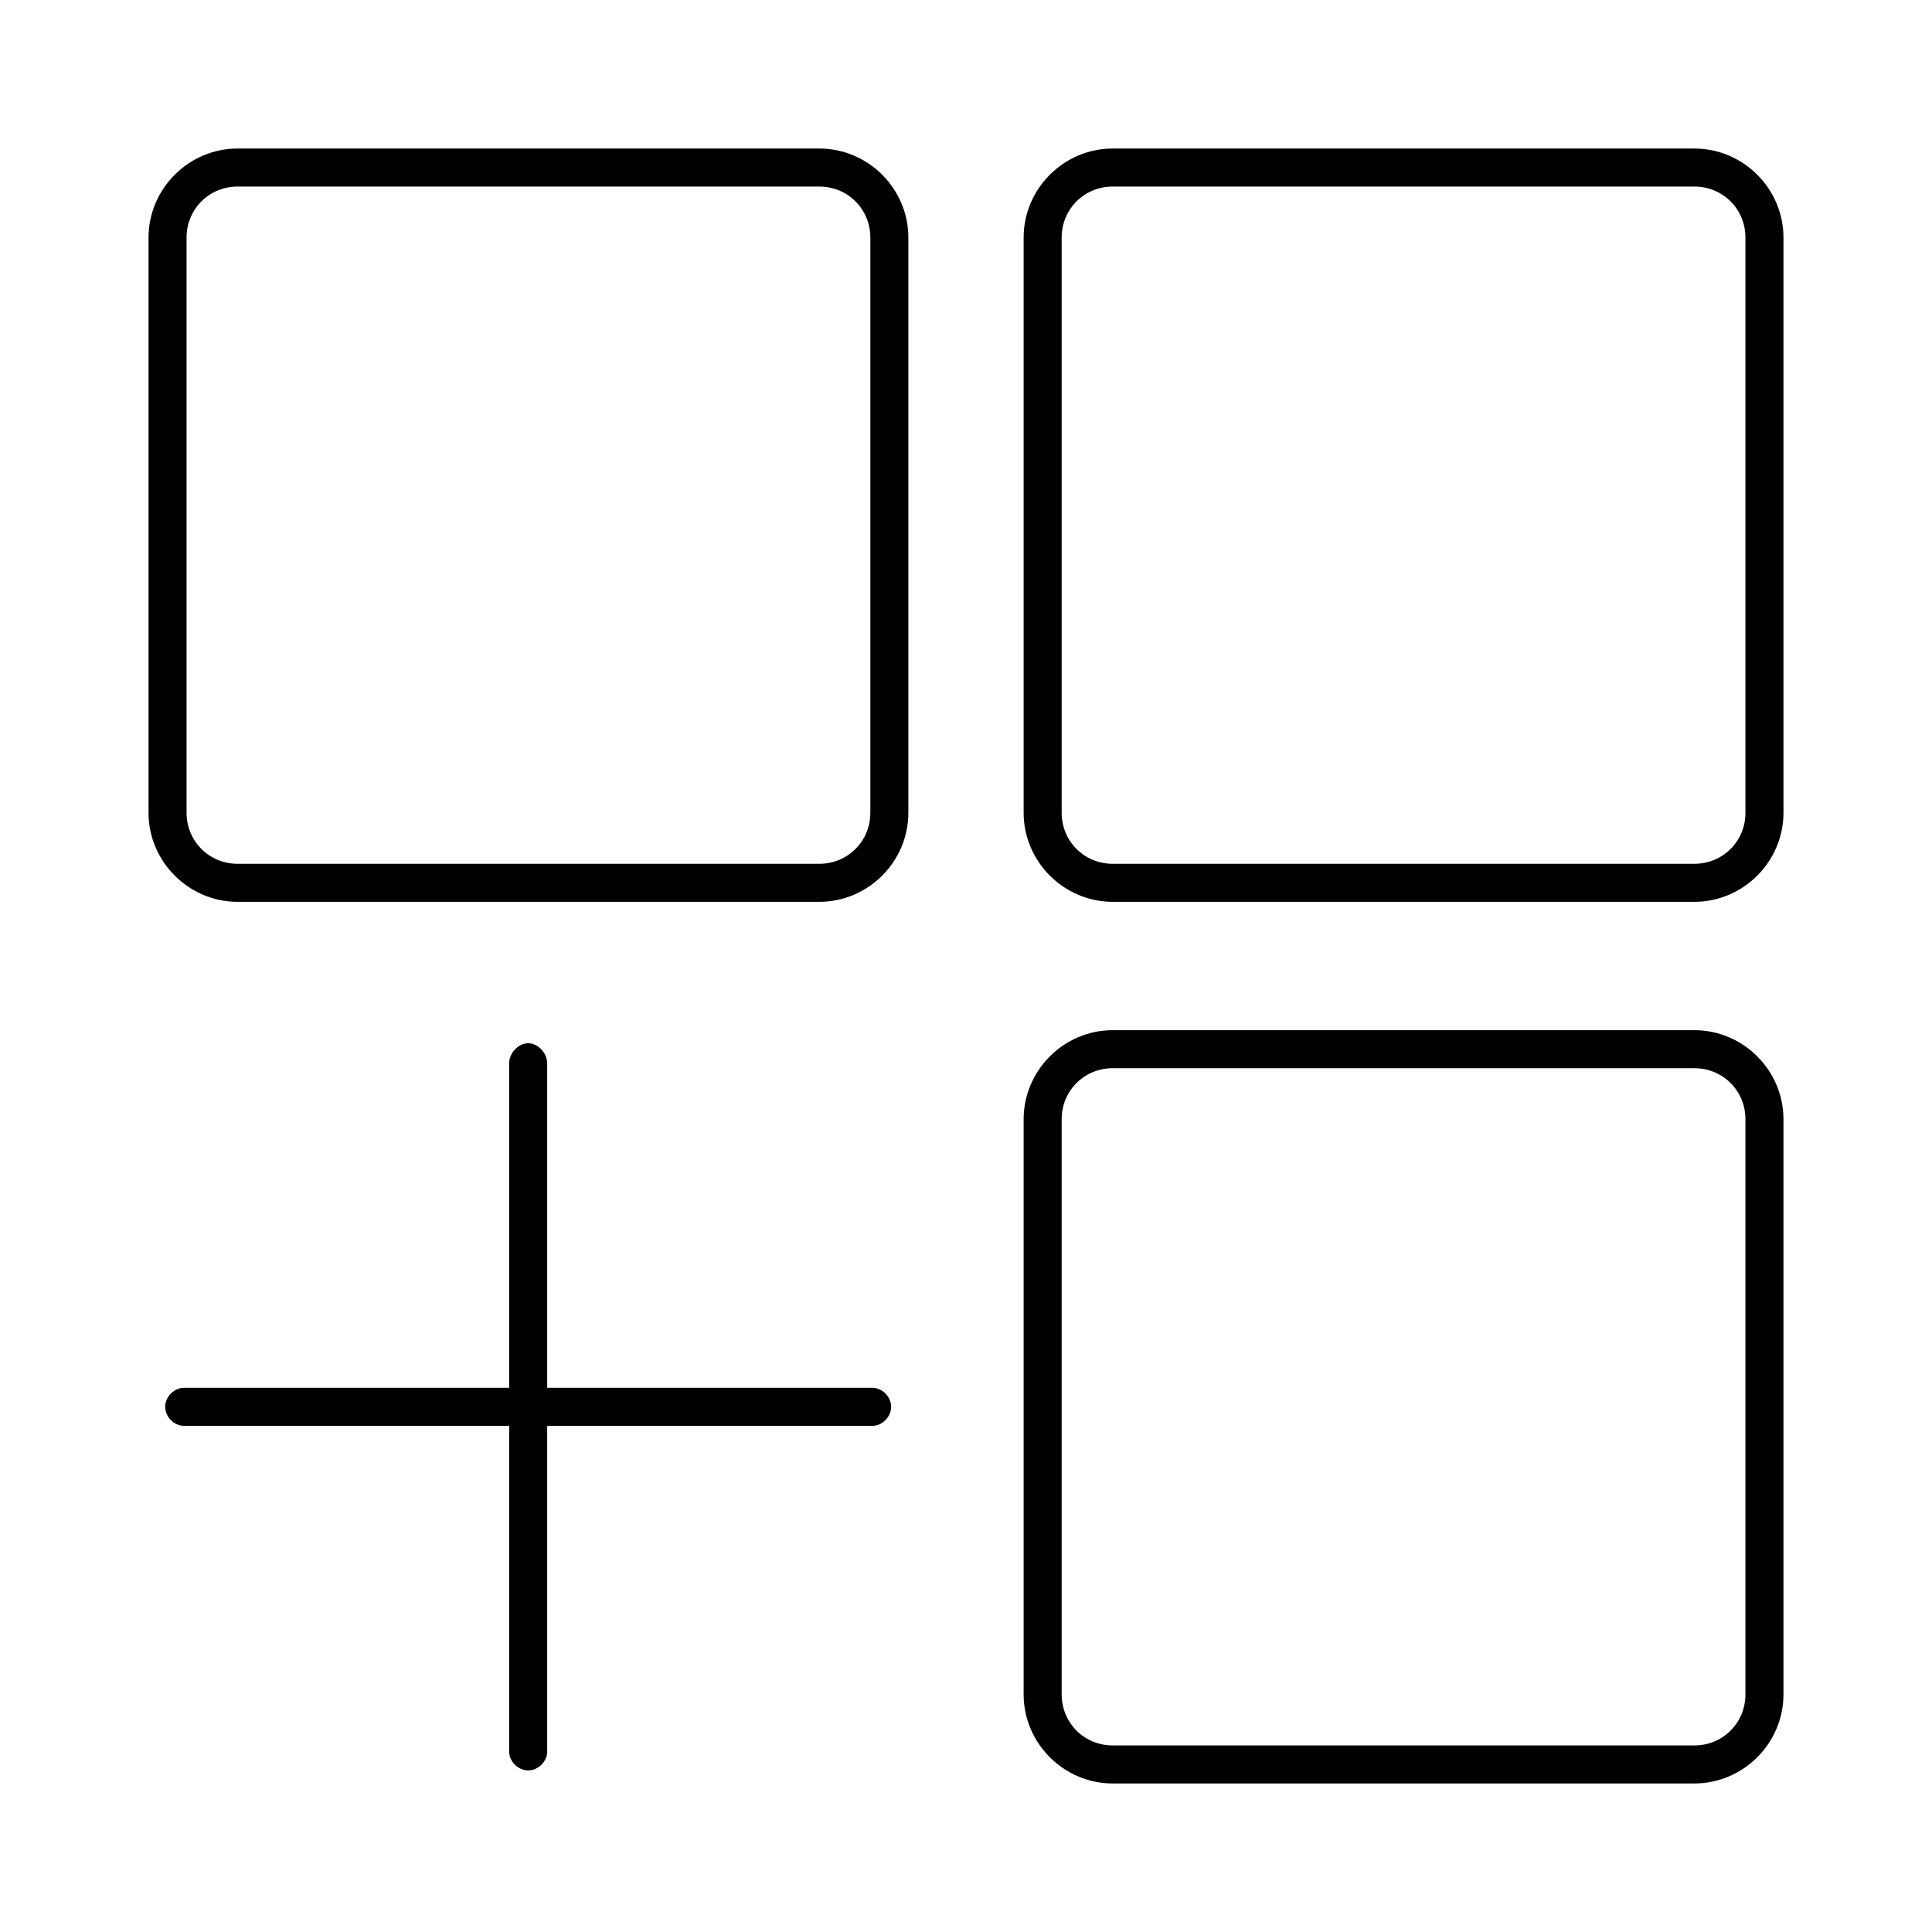
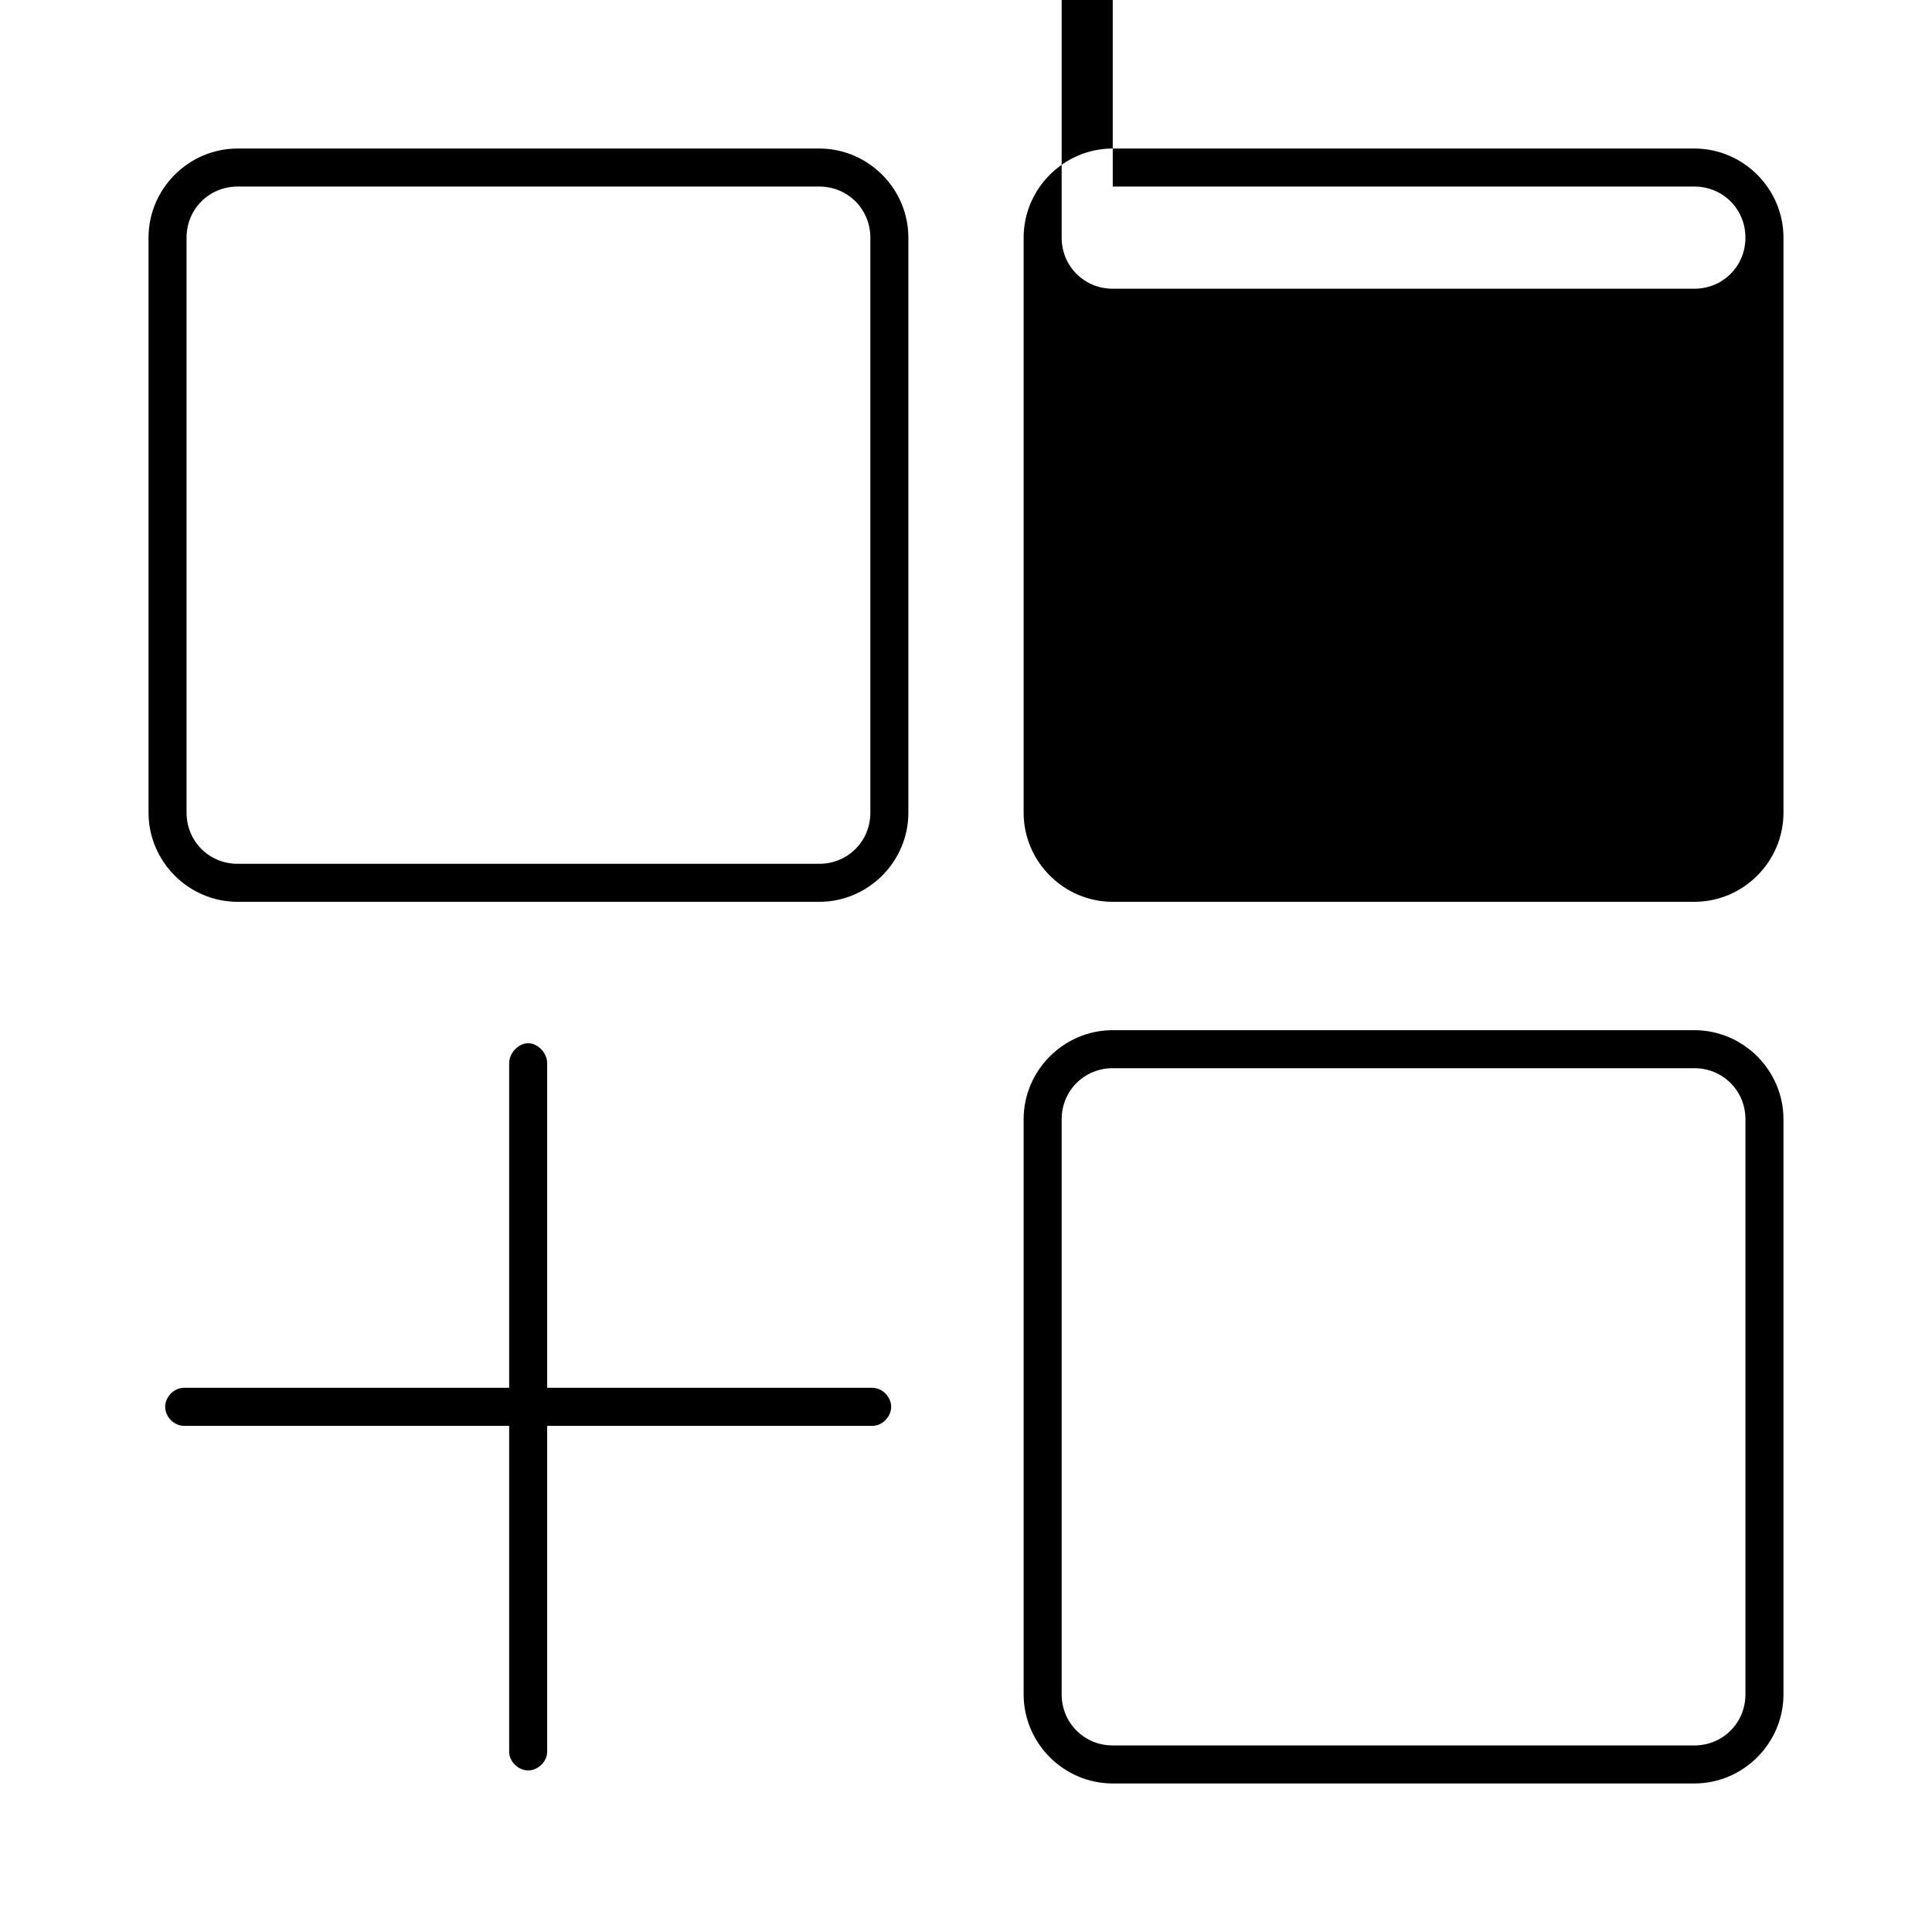
<svg xmlns="http://www.w3.org/2000/svg" fill="#000000" width="800px" height="800px" version="1.1" viewBox="144 144 512 512">
-   <path d="m206.98 183.36c-12.969 0-23.617 10.648-23.617 23.617v152.4c0 12.969 10.648 23.617 23.617 23.617h154.13c12.973 0 23.617-10.648 23.617-23.617v-152.4c0-12.969-10.645-23.617-23.617-23.617zm231.91 0c-12.969 0-23.617 10.648-23.617 23.617v152.4c0 12.969 10.648 23.617 23.617 23.617h154.13c12.969 0 23.617-10.648 23.617-23.617v-152.4c0-12.969-10.648-23.617-23.617-23.617zm-231.91 10.078h154.13c7.562 0 13.543 5.977 13.543 13.539v152.4c0 7.562-5.981 13.539-13.543 13.539h-154.13c-7.562 0-13.539-5.977-13.539-13.539v-152.4c0-7.562 5.977-13.539 13.539-13.539zm231.91 0h154.13c7.562 0 13.539 5.977 13.539 13.539v152.4c0 7.562-5.977 13.539-13.539 13.539h-154.13c-7.562 0-13.539-5.977-13.539-13.539v-152.4c0-7.562 5.977-13.539 13.539-13.539zm0 223.57c-12.969 0-23.617 10.645-23.617 23.613v152.4c0 12.969 10.648 23.617 23.617 23.617h154.13c12.969 0 23.617-10.648 23.617-23.617v-152.4c0-12.969-10.648-23.613-23.617-23.613zm-154.92 3.461c-2.66 0-5.074 2.691-5.039 5.356v85.961h-86.117c-2.664-0.039-5.039 2.375-5.039 5.039 0 2.66 2.375 5.074 5.039 5.039h86.117v86.277c-0.035 2.66 2.379 5.035 5.039 5.035s5.074-2.375 5.039-5.035v-86.277h86.117c2.664 0.035 5.039-2.379 5.039-5.039 0-2.664-2.375-5.078-5.039-5.039h-86.117v-85.961c0.035-2.664-2.379-5.356-5.039-5.356zm154.92 6.613h154.13c7.562 0 13.539 5.977 13.539 13.539v152.4c0 7.562-5.977 13.539-13.539 13.539h-154.13c-7.562 0-13.539-5.977-13.539-13.539v-152.4c0-7.562 5.977-13.539 13.539-13.539z" />
+   <path d="m206.98 183.36c-12.969 0-23.617 10.648-23.617 23.617v152.4c0 12.969 10.648 23.617 23.617 23.617h154.13c12.973 0 23.617-10.648 23.617-23.617v-152.4c0-12.969-10.645-23.617-23.617-23.617zm231.91 0c-12.969 0-23.617 10.648-23.617 23.617v152.4c0 12.969 10.648 23.617 23.617 23.617h154.13c12.969 0 23.617-10.648 23.617-23.617v-152.4c0-12.969-10.648-23.617-23.617-23.617zm-231.91 10.078h154.13c7.562 0 13.543 5.977 13.543 13.539v152.4c0 7.562-5.981 13.539-13.543 13.539h-154.13c-7.562 0-13.539-5.977-13.539-13.539v-152.4c0-7.562 5.977-13.539 13.539-13.539zm231.91 0h154.13c7.562 0 13.539 5.977 13.539 13.539c0 7.562-5.977 13.539-13.539 13.539h-154.13c-7.562 0-13.539-5.977-13.539-13.539v-152.4c0-7.562 5.977-13.539 13.539-13.539zm0 223.57c-12.969 0-23.617 10.645-23.617 23.613v152.4c0 12.969 10.648 23.617 23.617 23.617h154.13c12.969 0 23.617-10.648 23.617-23.617v-152.4c0-12.969-10.648-23.613-23.617-23.613zm-154.92 3.461c-2.66 0-5.074 2.691-5.039 5.356v85.961h-86.117c-2.664-0.039-5.039 2.375-5.039 5.039 0 2.66 2.375 5.074 5.039 5.039h86.117v86.277c-0.035 2.66 2.379 5.035 5.039 5.035s5.074-2.375 5.039-5.035v-86.277h86.117c2.664 0.035 5.039-2.379 5.039-5.039 0-2.664-2.375-5.078-5.039-5.039h-86.117v-85.961c0.035-2.664-2.379-5.356-5.039-5.356zm154.92 6.613h154.13c7.562 0 13.539 5.977 13.539 13.539v152.4c0 7.562-5.977 13.539-13.539 13.539h-154.13c-7.562 0-13.539-5.977-13.539-13.539v-152.4c0-7.562 5.977-13.539 13.539-13.539z" />
</svg>